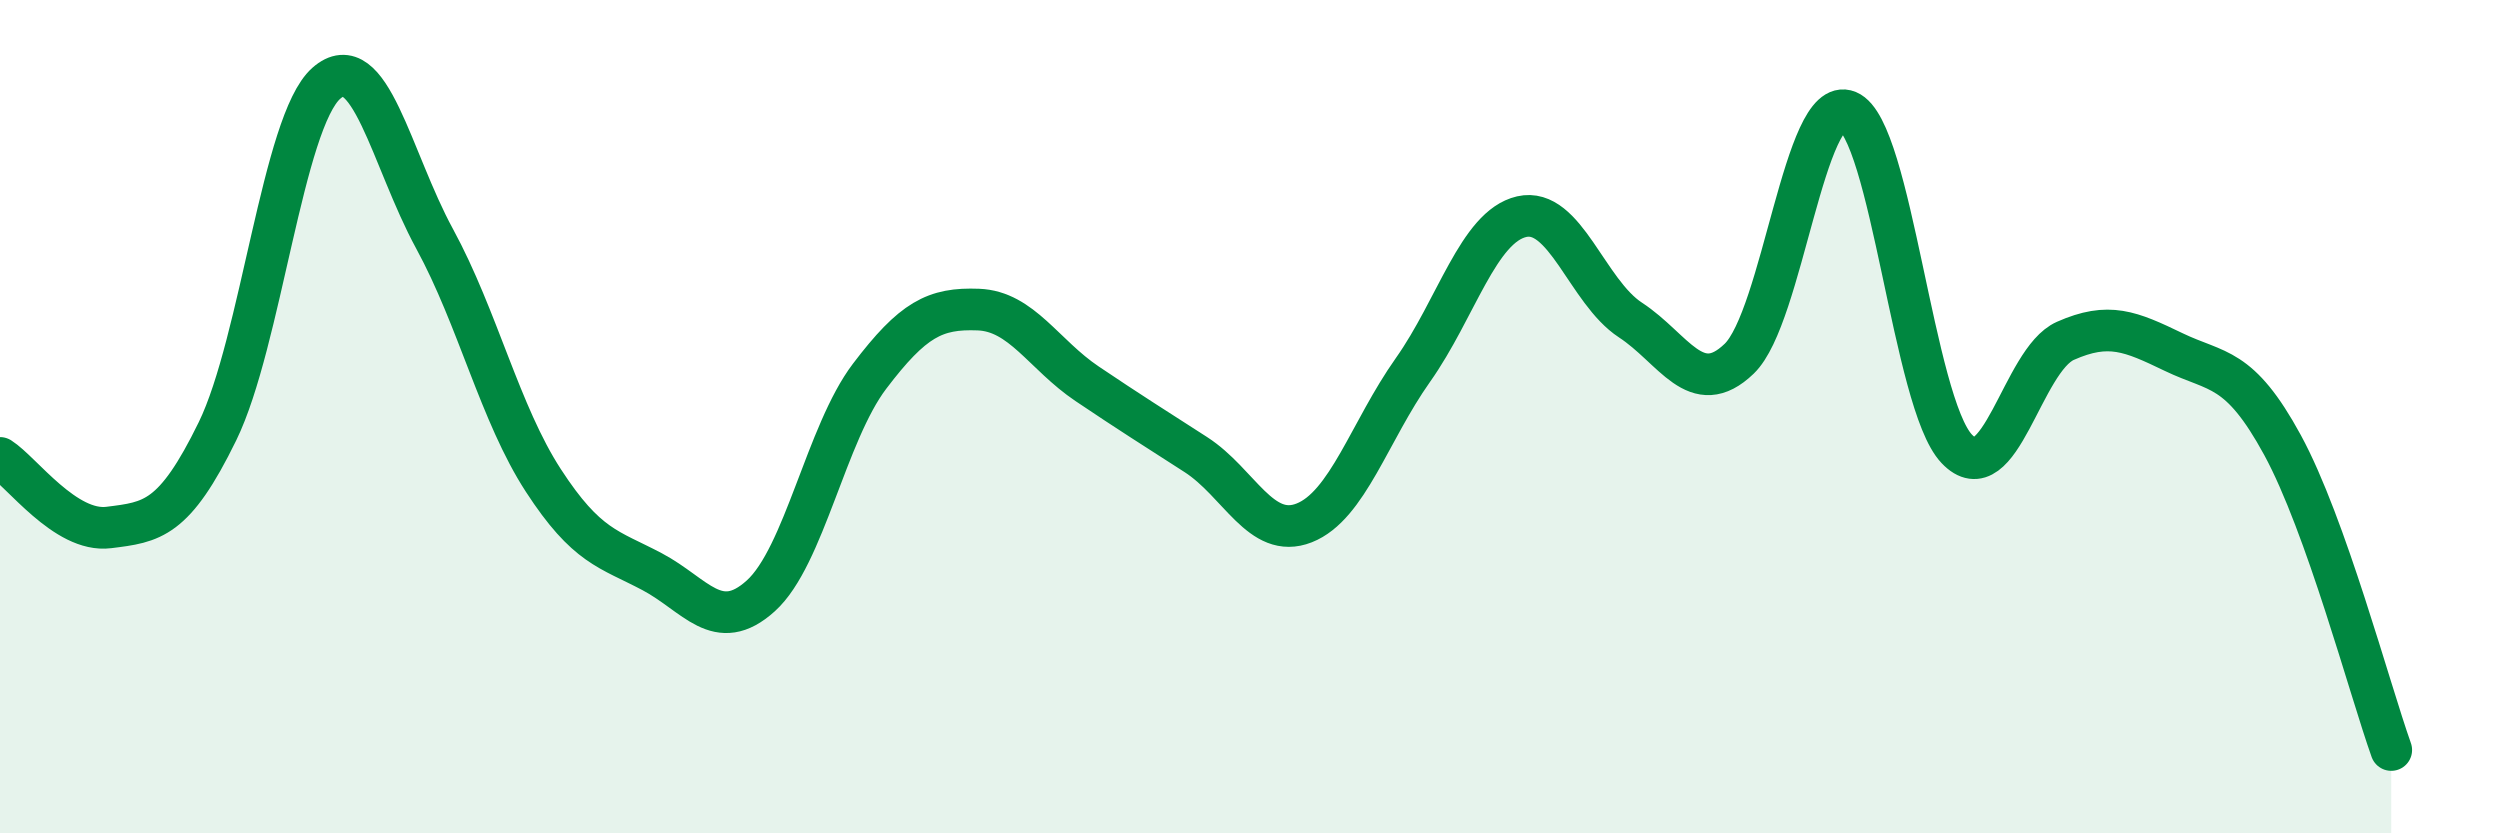
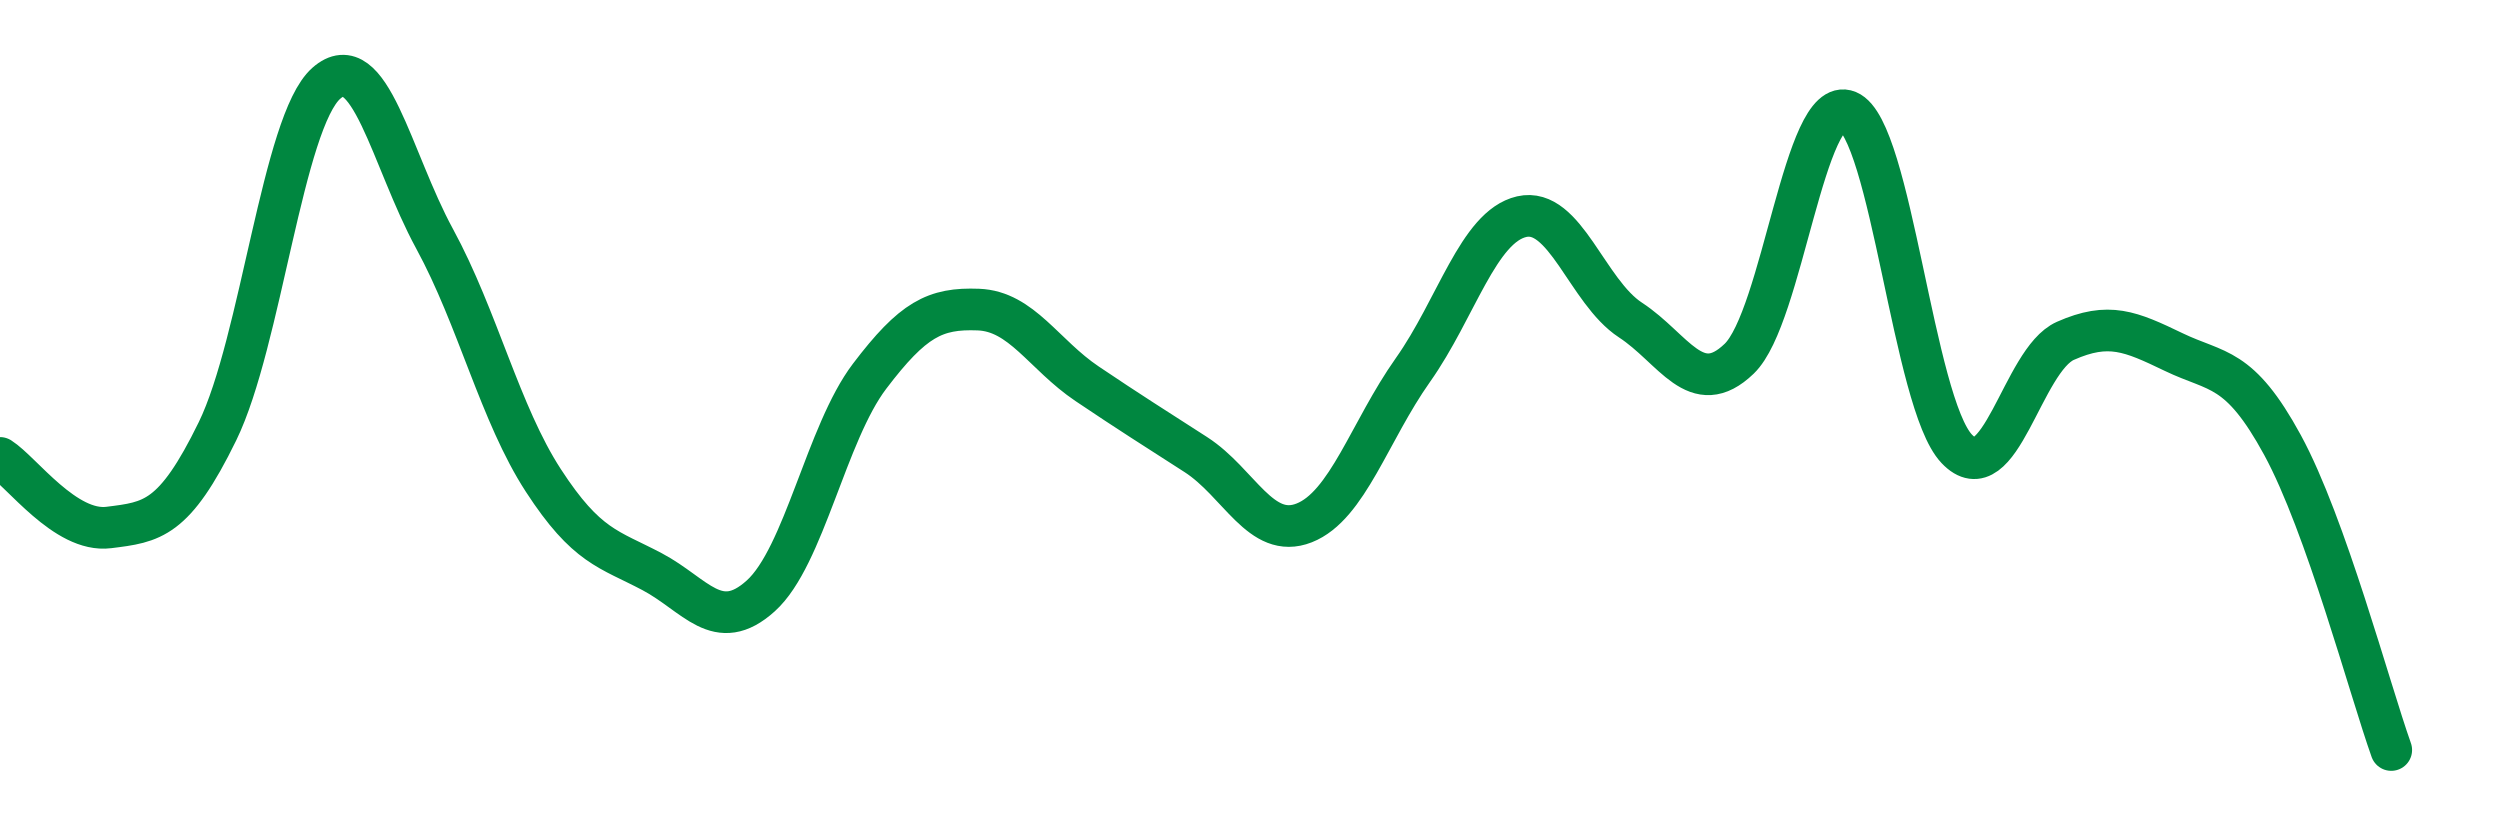
<svg xmlns="http://www.w3.org/2000/svg" width="60" height="20" viewBox="0 0 60 20">
-   <path d="M 0,10.99 C 0.52,11.32 1.57,12.79 2.61,12.66 C 3.65,12.53 4.18,12.48 5.22,10.35 C 6.26,8.22 6.79,2.92 7.83,2 C 8.87,1.08 9.39,3.82 10.43,5.73 C 11.47,7.64 12,9.93 13.04,11.53 C 14.08,13.13 14.61,13.17 15.65,13.72 C 16.69,14.27 17.22,15.24 18.26,14.3 C 19.3,13.36 19.83,10.4 20.87,9.03 C 21.91,7.66 22.44,7.39 23.48,7.43 C 24.52,7.47 25.05,8.51 26.09,9.21 C 27.13,9.91 27.66,10.24 28.7,10.91 C 29.74,11.58 30.26,12.96 31.3,12.55 C 32.34,12.14 32.87,10.35 33.91,8.88 C 34.95,7.41 35.48,5.44 36.52,5.2 C 37.56,4.96 38.09,7 39.13,7.68 C 40.17,8.36 40.7,9.61 41.74,8.61 C 42.78,7.61 43.31,2.24 44.35,2.67 C 45.39,3.1 45.92,9.67 46.96,10.77 C 48,11.87 48.53,8.64 49.57,8.18 C 50.61,7.72 51.13,7.95 52.17,8.45 C 53.21,8.95 53.74,8.77 54.78,10.68 C 55.82,12.59 56.87,16.54 57.39,18L57.39 20L0 20Z" fill="#008740" opacity="0.1" stroke-linecap="round" stroke-linejoin="round" />
  <path d="M 0,10.99 C 0.52,11.32 1.57,12.79 2.61,12.66 C 3.65,12.53 4.18,12.48 5.22,10.35 C 6.26,8.22 6.79,2.92 7.83,2 C 8.87,1.08 9.39,3.82 10.43,5.73 C 11.47,7.64 12,9.93 13.04,11.53 C 14.08,13.13 14.61,13.17 15.65,13.72 C 16.69,14.27 17.22,15.24 18.26,14.3 C 19.3,13.36 19.83,10.4 20.87,9.03 C 21.91,7.66 22.44,7.39 23.48,7.43 C 24.52,7.47 25.05,8.51 26.09,9.21 C 27.13,9.91 27.66,10.24 28.7,10.91 C 29.74,11.58 30.26,12.96 31.3,12.55 C 32.34,12.14 32.87,10.35 33.91,8.88 C 34.95,7.41 35.48,5.44 36.52,5.2 C 37.56,4.96 38.09,7 39.13,7.68 C 40.17,8.36 40.7,9.61 41.74,8.61 C 42.78,7.61 43.31,2.24 44.35,2.67 C 45.39,3.1 45.92,9.67 46.96,10.77 C 48,11.87 48.53,8.64 49.57,8.18 C 50.61,7.72 51.13,7.95 52.17,8.45 C 53.21,8.95 53.74,8.77 54.78,10.68 C 55.82,12.59 56.87,16.54 57.39,18" stroke="#008740" stroke-width="1" fill="none" stroke-linecap="round" stroke-linejoin="round" />
</svg>